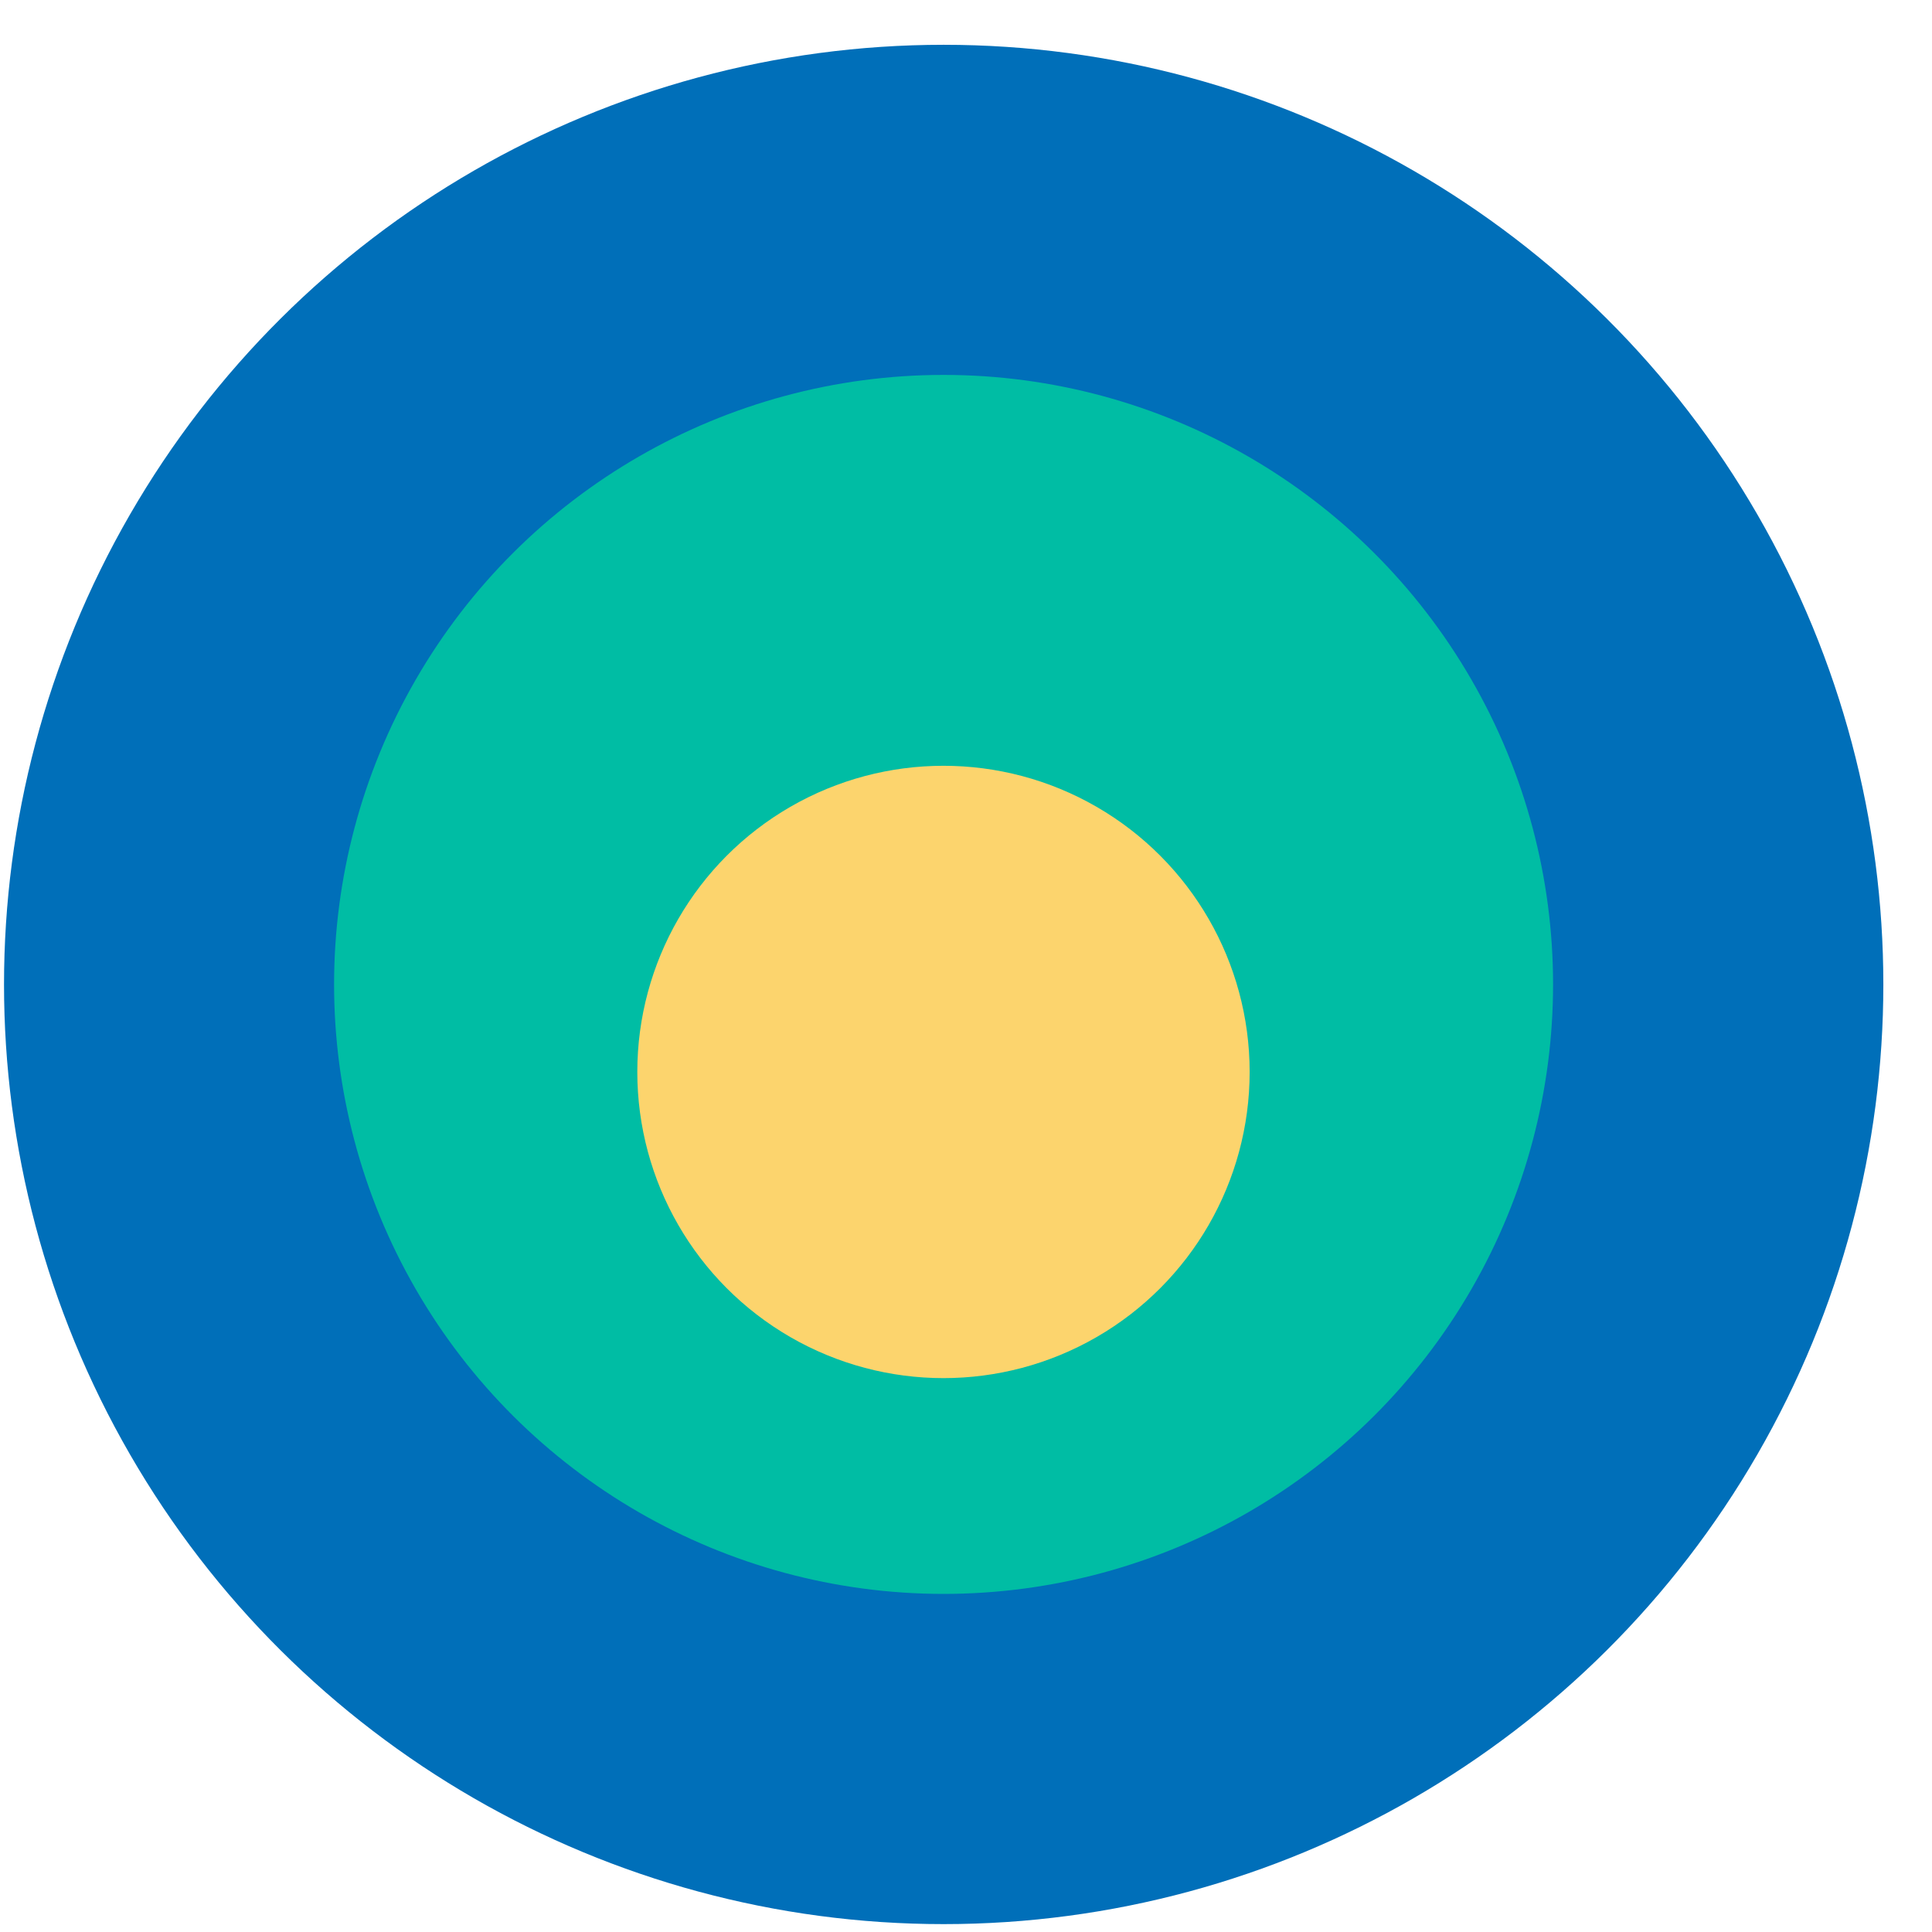
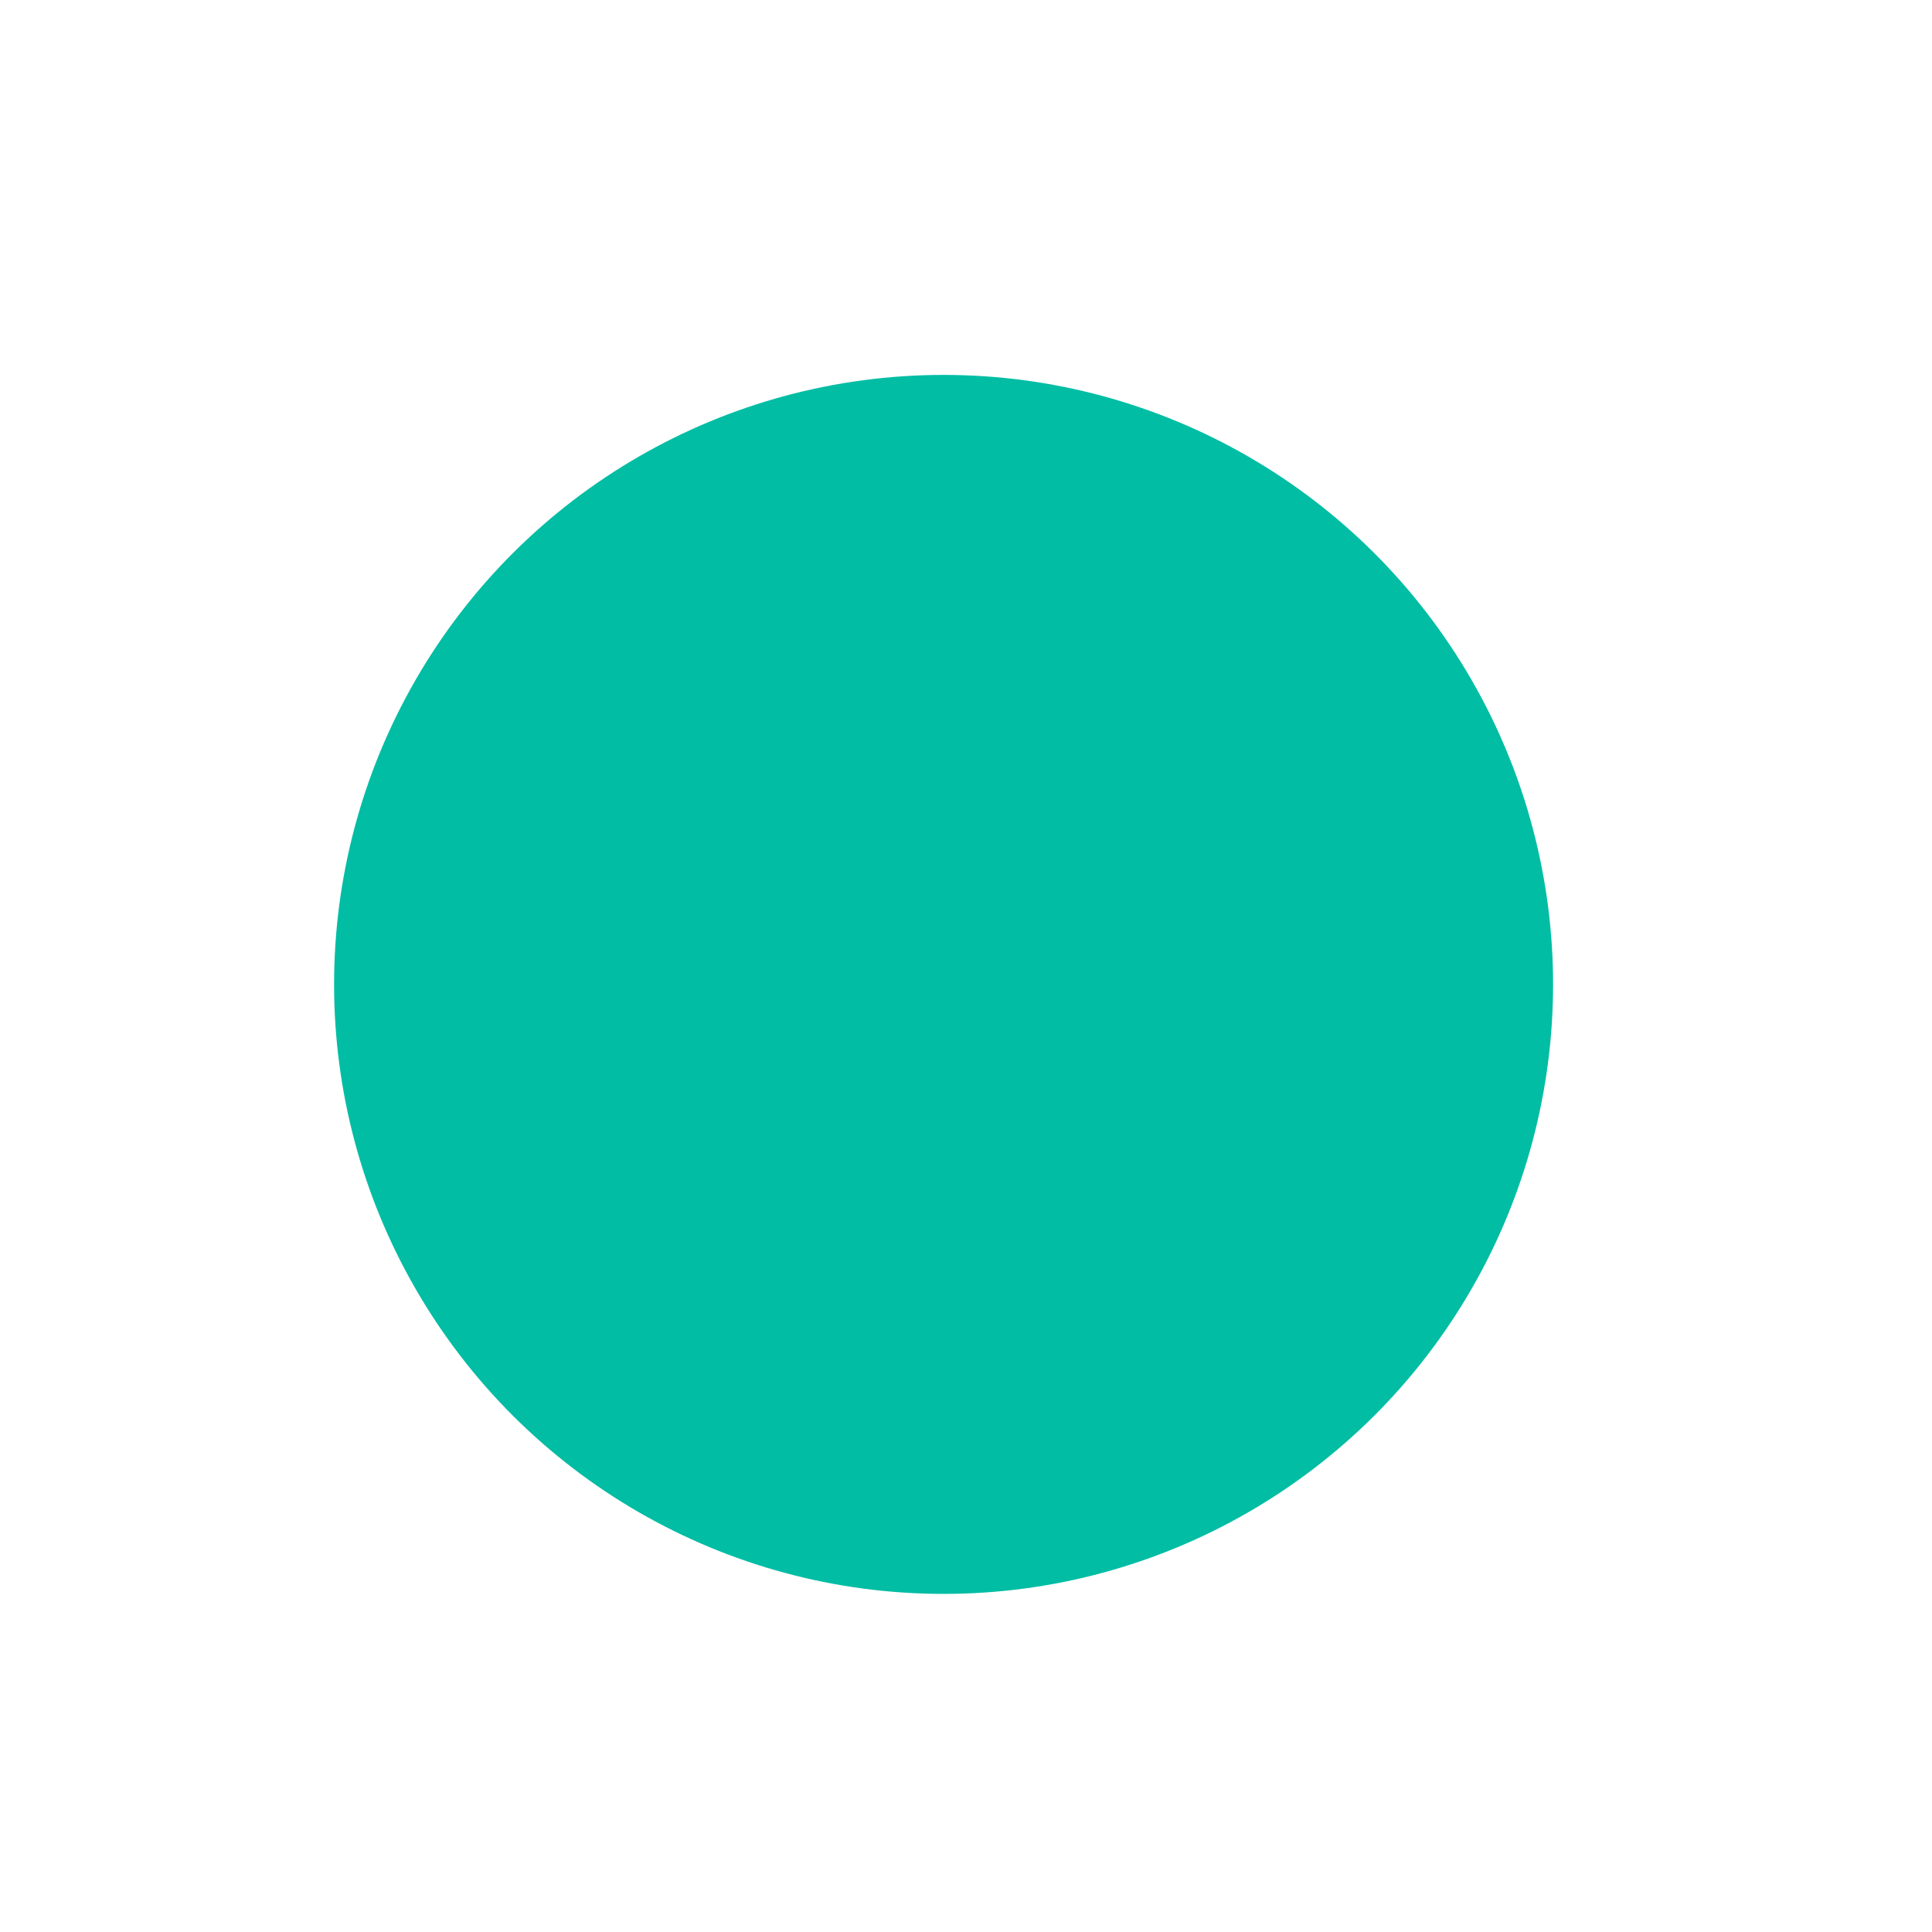
<svg xmlns="http://www.w3.org/2000/svg" width="38" height="38" viewBox="0 0 38 38" fill="none">
-   <circle cx="18.561" cy="19.363" r="18.482" transform="rotate(90 18.561 19.363)" fill="#006FB9" />
  <circle cx="18.559" cy="19.362" r="11.988" transform="rotate(90 18.559 19.362)" fill="#00BDA4" />
-   <circle cx="18.557" cy="21.084" r="6.022" fill="#FCD46D" />
</svg>